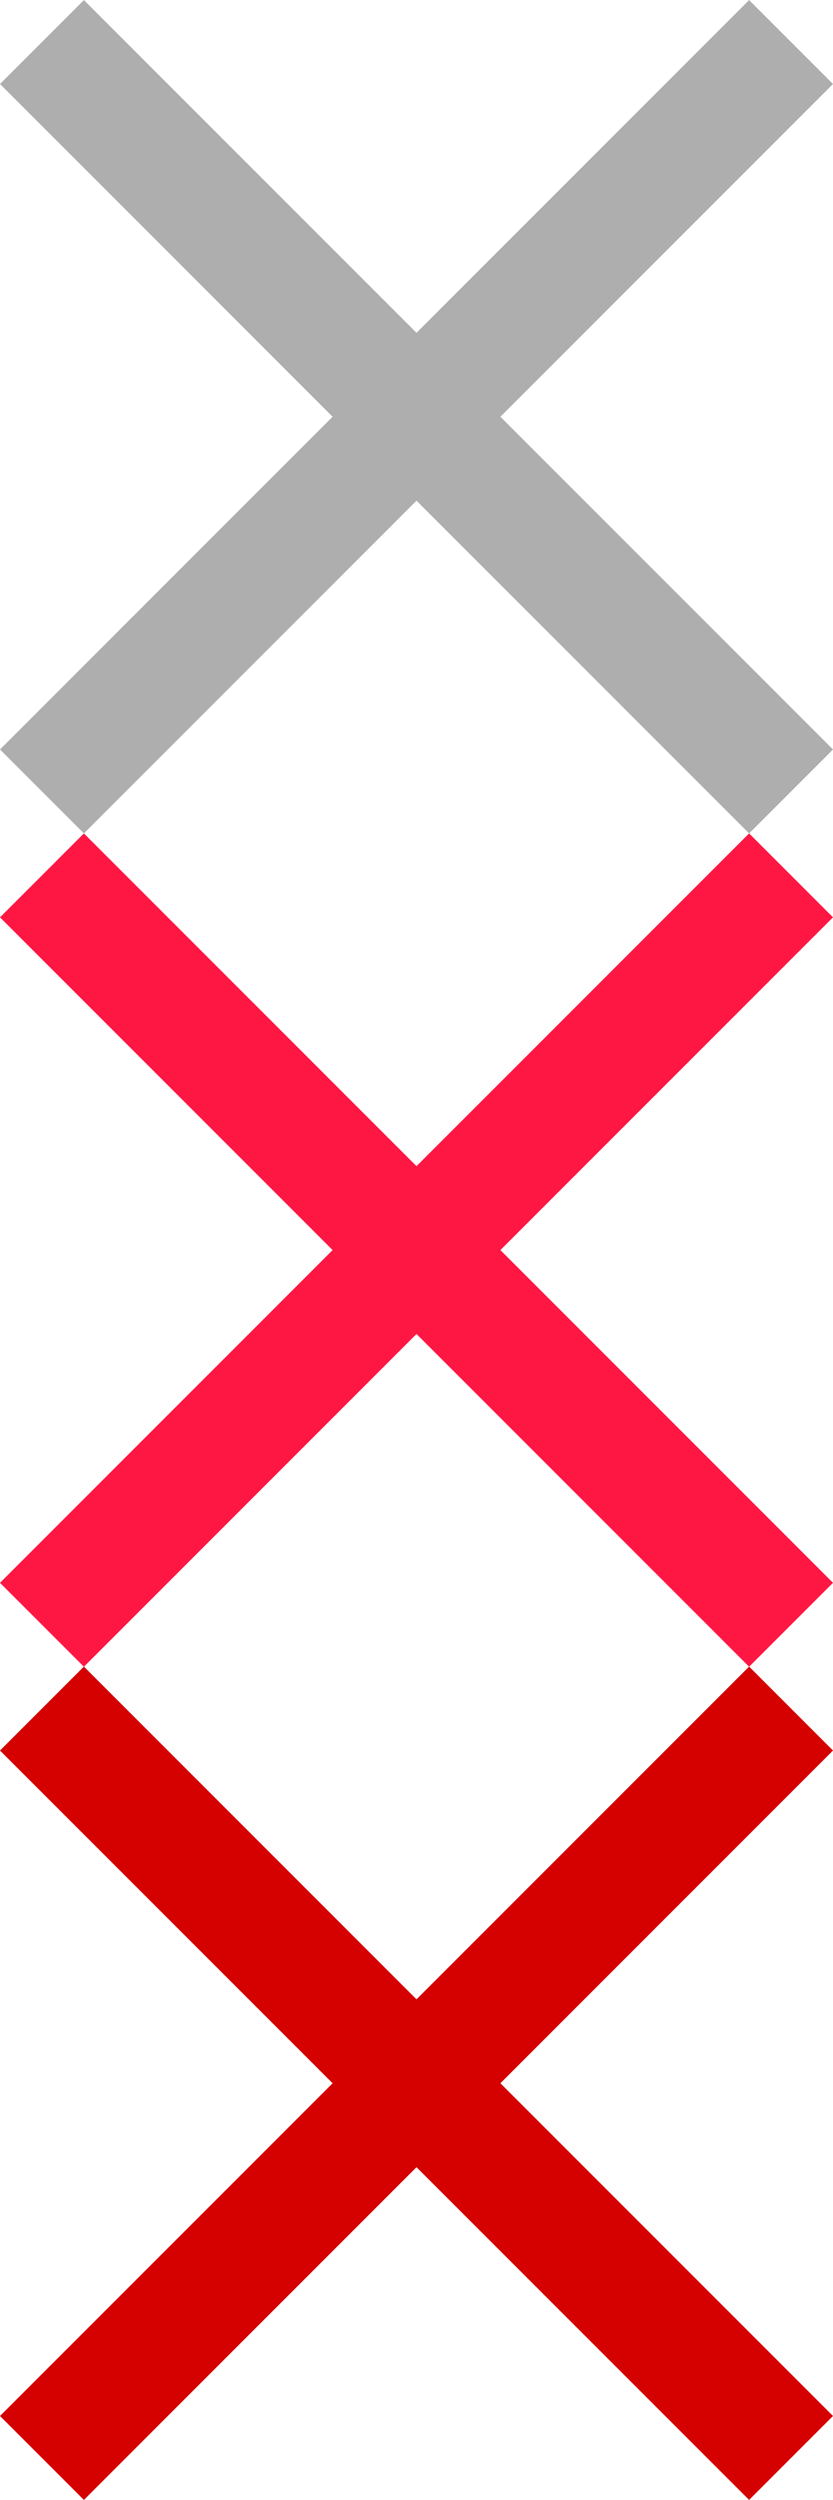
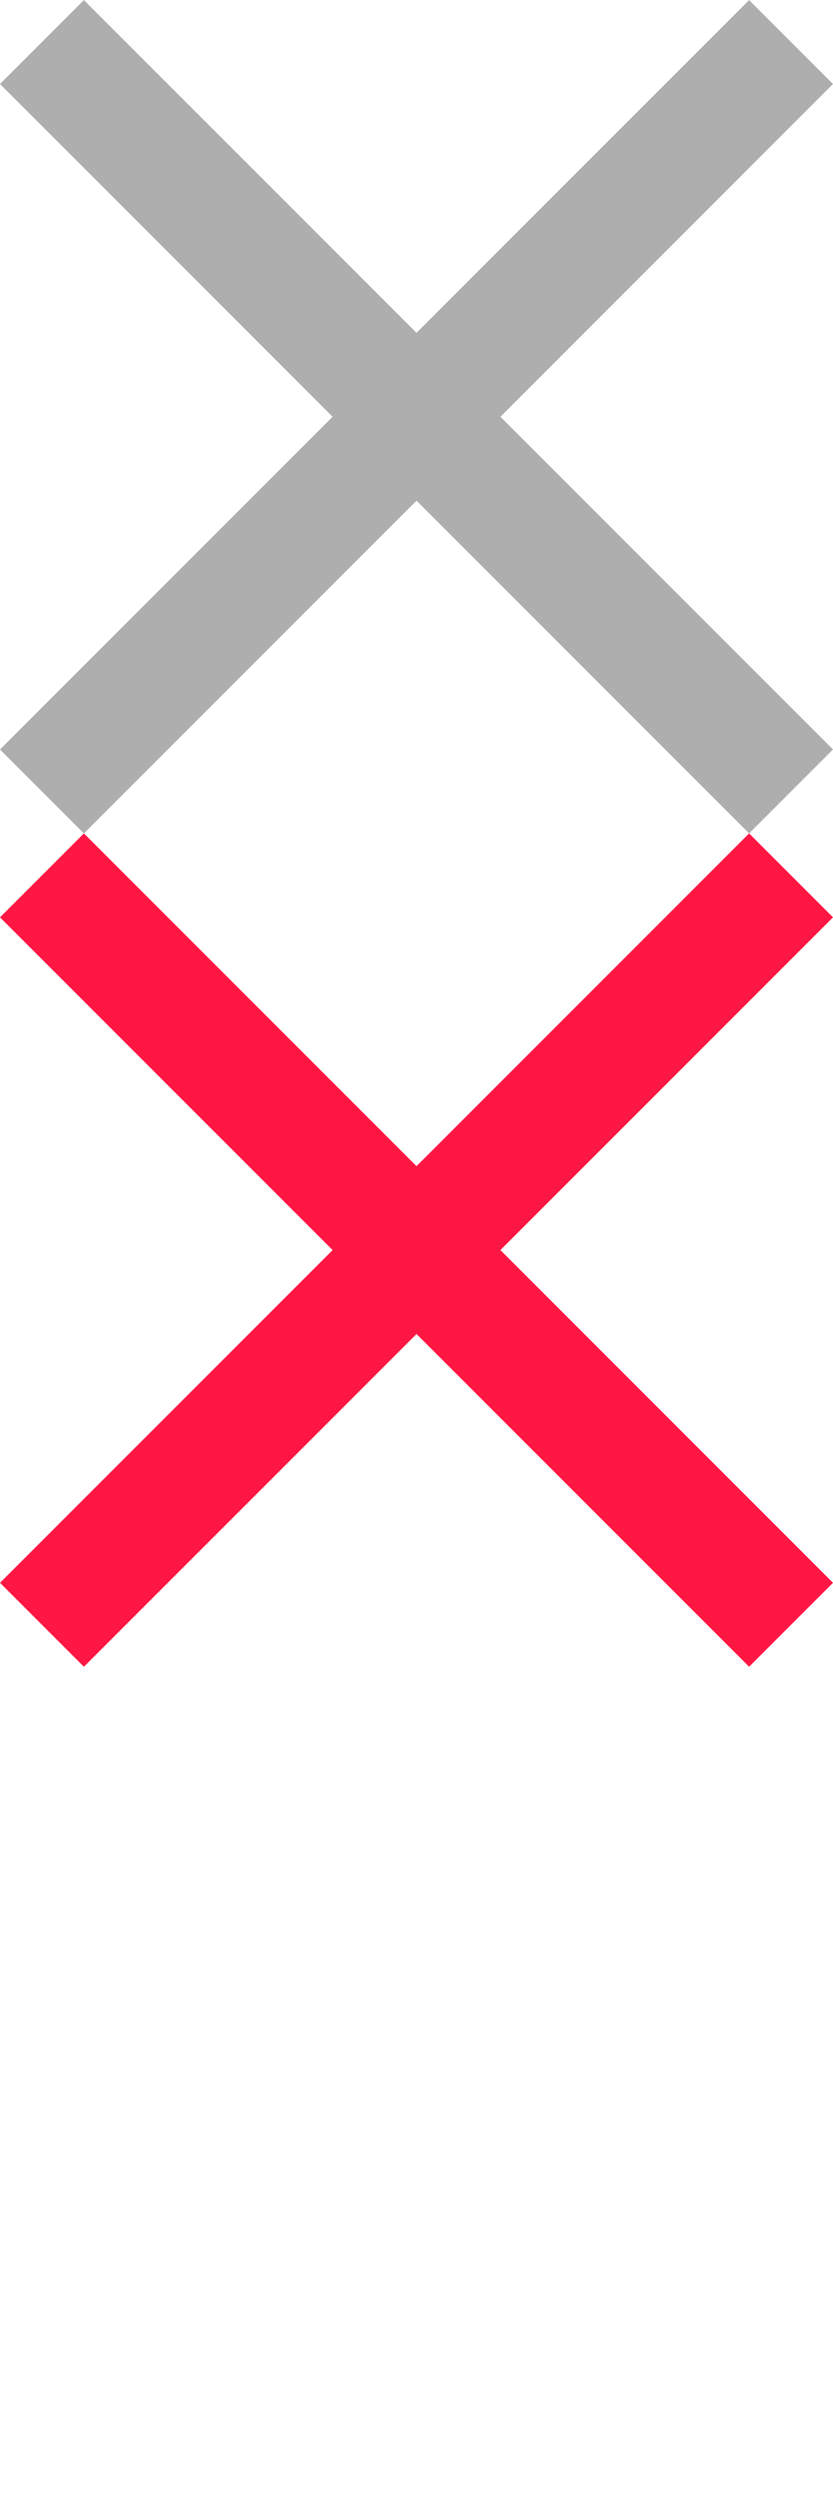
<svg xmlns="http://www.w3.org/2000/svg" id="bitmap:20-32" width="20" height="60" version="1.1" viewBox="0 0 5.292 15.875">
  <g stroke-width=".265">
    <path d="m5.292 0.533-0.533-0.533-2.113 2.113-2.113-2.113-0.533 0.533 2.113 2.113-2.113 2.113 0.533 0.533 2.113-2.113 2.113 2.113 0.533-0.533-2.113-2.113z" fill="#aeaeae" />
    <path d="m5.292 5.825-0.533-0.533-2.113 2.113-2.113-2.113-0.533 0.533 2.113 2.113-2.113 2.113 0.533 0.533 2.113-2.113 2.113 2.113 0.533-0.533-2.113-2.113z" fill="#ff1744" />
-     <path d="m5.292 11.116-0.533-0.533-2.113 2.113-2.113-2.113-0.533 0.533 2.113 2.113-2.113 2.113 0.533 0.533 2.113-2.113 2.113 2.113 0.533-0.533-2.113-2.113z" fill="#d50000" />
  </g>
</svg>